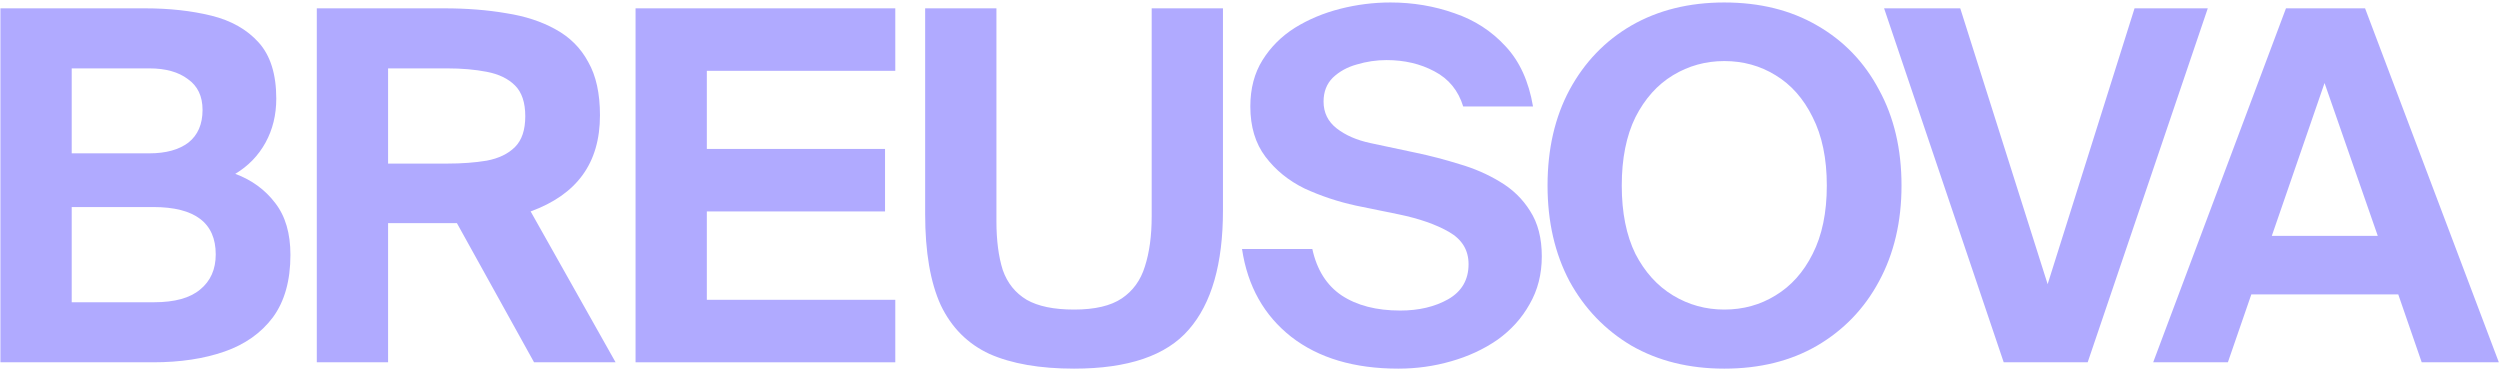
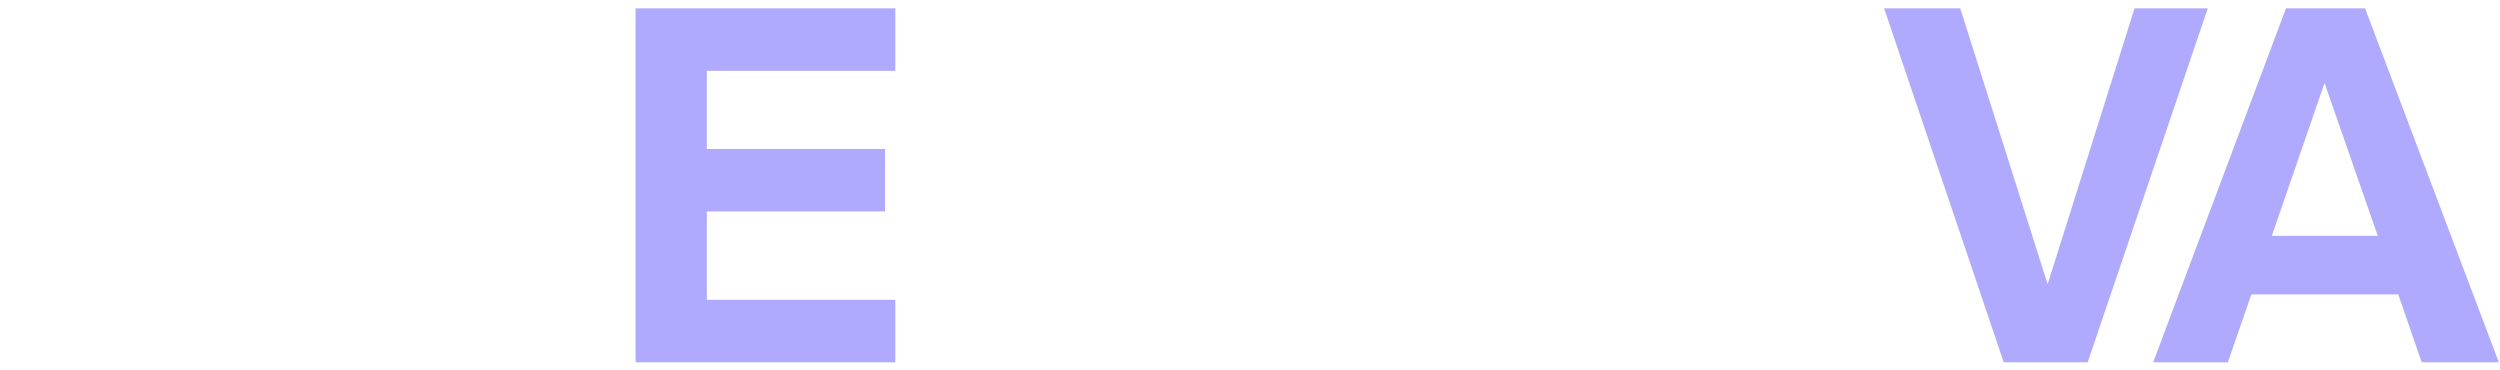
<svg xmlns="http://www.w3.org/2000/svg" width="892" height="132" viewBox="0 0 892 132" fill="none">
-   <path d="M0.152 129.267V2.973H51.715C60.425 2.973 68.322 3.844 75.406 5.586C82.49 7.328 88.122 10.522 92.303 15.167C96.484 19.812 98.574 26.49 98.574 35.2C98.574 41.006 97.297 46.232 94.742 50.878C92.187 55.523 88.587 59.239 83.942 62.026C89.864 64.233 94.626 67.717 98.226 72.478C101.826 77.124 103.626 83.278 103.626 90.943C103.626 100.118 101.536 107.55 97.355 113.241C93.174 118.815 87.426 122.879 80.109 125.434C72.793 127.989 64.315 129.267 54.676 129.267H0.152ZM25.585 107.84H55.025C62.341 107.84 67.799 106.331 71.399 103.311C75.116 100.292 76.974 96.111 76.974 90.769C76.974 79.504 69.541 73.872 54.676 73.872H25.585V107.84ZM25.585 54.71H53.283C59.206 54.71 63.851 53.432 67.219 50.878C70.586 48.207 72.27 44.316 72.27 39.206C72.27 34.329 70.528 30.671 67.044 28.232C63.677 25.677 59.089 24.399 53.283 24.399H25.585V54.71Z" fill="#B0AAFF" />
-   <path d="M113.034 129.267V2.973H158.5C166.513 2.973 173.887 3.554 180.623 4.715C187.359 5.76 193.223 7.677 198.217 10.464C203.327 13.251 207.217 17.141 209.888 22.135C212.675 27.012 214.069 33.342 214.069 41.123C214.069 49.716 211.978 56.858 207.798 62.549C203.733 68.123 197.578 72.42 189.333 75.44L219.643 129.267H190.552L163.029 79.62H138.467V129.267H113.034ZM138.467 58.368H159.545C164.771 58.368 169.474 58.02 173.655 57.323C177.952 56.51 181.32 54.884 183.758 52.445C186.197 50.007 187.417 46.349 187.417 41.471C187.417 36.593 186.197 32.935 183.758 30.497C181.32 28.058 177.952 26.432 173.655 25.619C169.474 24.806 164.771 24.399 159.545 24.399H138.467V58.368Z" fill="#B0AAFF" />
  <path d="M226.766 129.267V2.973H319.44V25.27H252.199V53.142H315.781V75.44H252.199V106.969H319.44V129.267H226.766Z" fill="#B0AAFF" />
-   <path d="M436.354 2.973V75.091C436.354 94.137 432.289 108.305 424.16 117.595C416.147 126.886 402.501 131.531 383.223 131.531C371.029 131.531 360.984 129.789 353.087 126.305C345.306 122.705 339.5 116.899 335.667 108.886C331.951 100.756 330.093 89.898 330.093 76.311V2.973H355.526V78.924C355.526 85.775 356.281 91.582 357.79 96.343C359.416 100.989 362.261 104.531 366.326 106.969C370.391 109.292 376.023 110.453 383.223 110.453C390.656 110.453 396.346 109.118 400.295 106.447C404.243 103.776 406.972 100.001 408.482 95.124C410.108 90.13 410.921 84.15 410.921 77.181V2.973H436.354Z" fill="#B0AAFF" />
-   <path d="M488.97 51.052L505.344 54.536C510.338 55.581 515.448 56.916 520.674 58.542C525.9 60.052 530.719 62.142 535.132 64.814C539.661 67.484 543.261 70.969 545.932 75.265C548.72 79.562 550.113 84.962 550.113 91.466C550.113 97.853 548.661 103.544 545.758 108.537C542.971 113.531 539.139 117.77 534.261 121.254C529.384 124.621 523.867 127.176 517.712 128.918C511.673 130.66 505.402 131.531 498.899 131.531C483.221 131.531 470.505 127.757 460.75 120.208C450.994 112.544 445.13 102.092 443.156 88.853H468.24C469.866 96.285 473.35 101.802 478.692 105.402C484.15 109.002 491.118 110.802 499.596 110.802C506.215 110.802 511.906 109.466 516.667 106.795C521.545 104.008 523.983 99.827 523.983 94.253C523.983 89.259 521.661 85.427 517.016 82.756C512.37 80.085 506.389 77.995 499.073 76.485L483.744 73.349C477.356 71.956 471.26 69.923 465.453 67.252C459.762 64.465 455.117 60.691 451.517 55.929C447.917 51.168 446.117 45.187 446.117 37.987C446.117 31.6 447.569 26.084 450.472 21.438C453.375 16.793 457.208 12.96 461.969 9.941C466.847 6.922 472.247 4.657 478.169 3.147C484.092 1.638 490.073 0.883 496.112 0.883C504.125 0.883 511.732 2.16 518.932 4.715C526.132 7.154 532.229 11.102 537.222 16.561C542.216 21.903 545.468 29.045 546.978 37.987H522.067C520.325 32.297 516.899 28.116 511.79 25.445C506.796 22.774 501.105 21.438 494.718 21.438C491.118 21.438 487.576 21.961 484.092 23.006C480.724 23.935 477.879 25.503 475.556 27.709C473.35 29.916 472.247 32.761 472.247 36.245C472.247 40.194 473.814 43.387 476.95 45.826C480.086 48.265 484.092 50.007 488.97 51.052Z" fill="#B0AAFF" />
-   <path d="M615.225 131.531C602.683 131.531 591.65 128.802 582.128 123.344C572.721 117.77 565.346 110.105 560.004 100.35C554.778 90.479 552.165 79.098 552.165 66.207C552.165 53.2 554.778 41.819 560.004 32.064C565.346 22.193 572.721 14.528 582.128 9.07C591.65 3.612 602.683 0.883 615.225 0.883C627.884 0.883 638.916 3.612 648.323 9.07C657.846 14.528 665.22 22.193 670.446 32.064C675.788 41.819 678.459 53.2 678.459 66.207C678.459 79.098 675.788 90.479 670.446 100.35C665.22 110.105 657.846 117.77 648.323 123.344C638.916 128.802 627.884 131.531 615.225 131.531ZM615.225 110.453C621.961 110.453 628.058 108.769 633.516 105.402C639.09 102.034 643.503 97.098 646.755 90.595C650.123 83.975 651.807 75.846 651.807 66.207C651.807 56.568 650.123 48.439 646.755 41.819C643.503 35.2 639.09 30.206 633.516 26.838C628.058 23.471 621.961 21.787 615.225 21.787C608.606 21.787 602.509 23.471 596.934 26.838C591.36 30.206 586.889 35.2 583.521 41.819C580.269 48.439 578.644 56.568 578.644 66.207C578.644 75.846 580.269 83.975 583.521 90.595C586.889 97.098 591.36 102.034 596.934 105.402C602.509 108.769 608.606 110.453 615.225 110.453Z" fill="#B0AAFF" />
  <path d="M714.922 129.267L672.244 2.973H699.419L730.6 101.395L761.607 2.973H787.737L744.884 129.267H714.922Z" fill="#B0AAFF" />
  <path d="M768.255 129.267L815.637 2.973H843.857L891.588 129.267H864.064L855.703 105.053H803.269L794.908 129.267H768.255ZM810.585 84.15H848.386L829.399 29.625L810.585 84.15Z" fill="#B0AAFF" />
</svg>